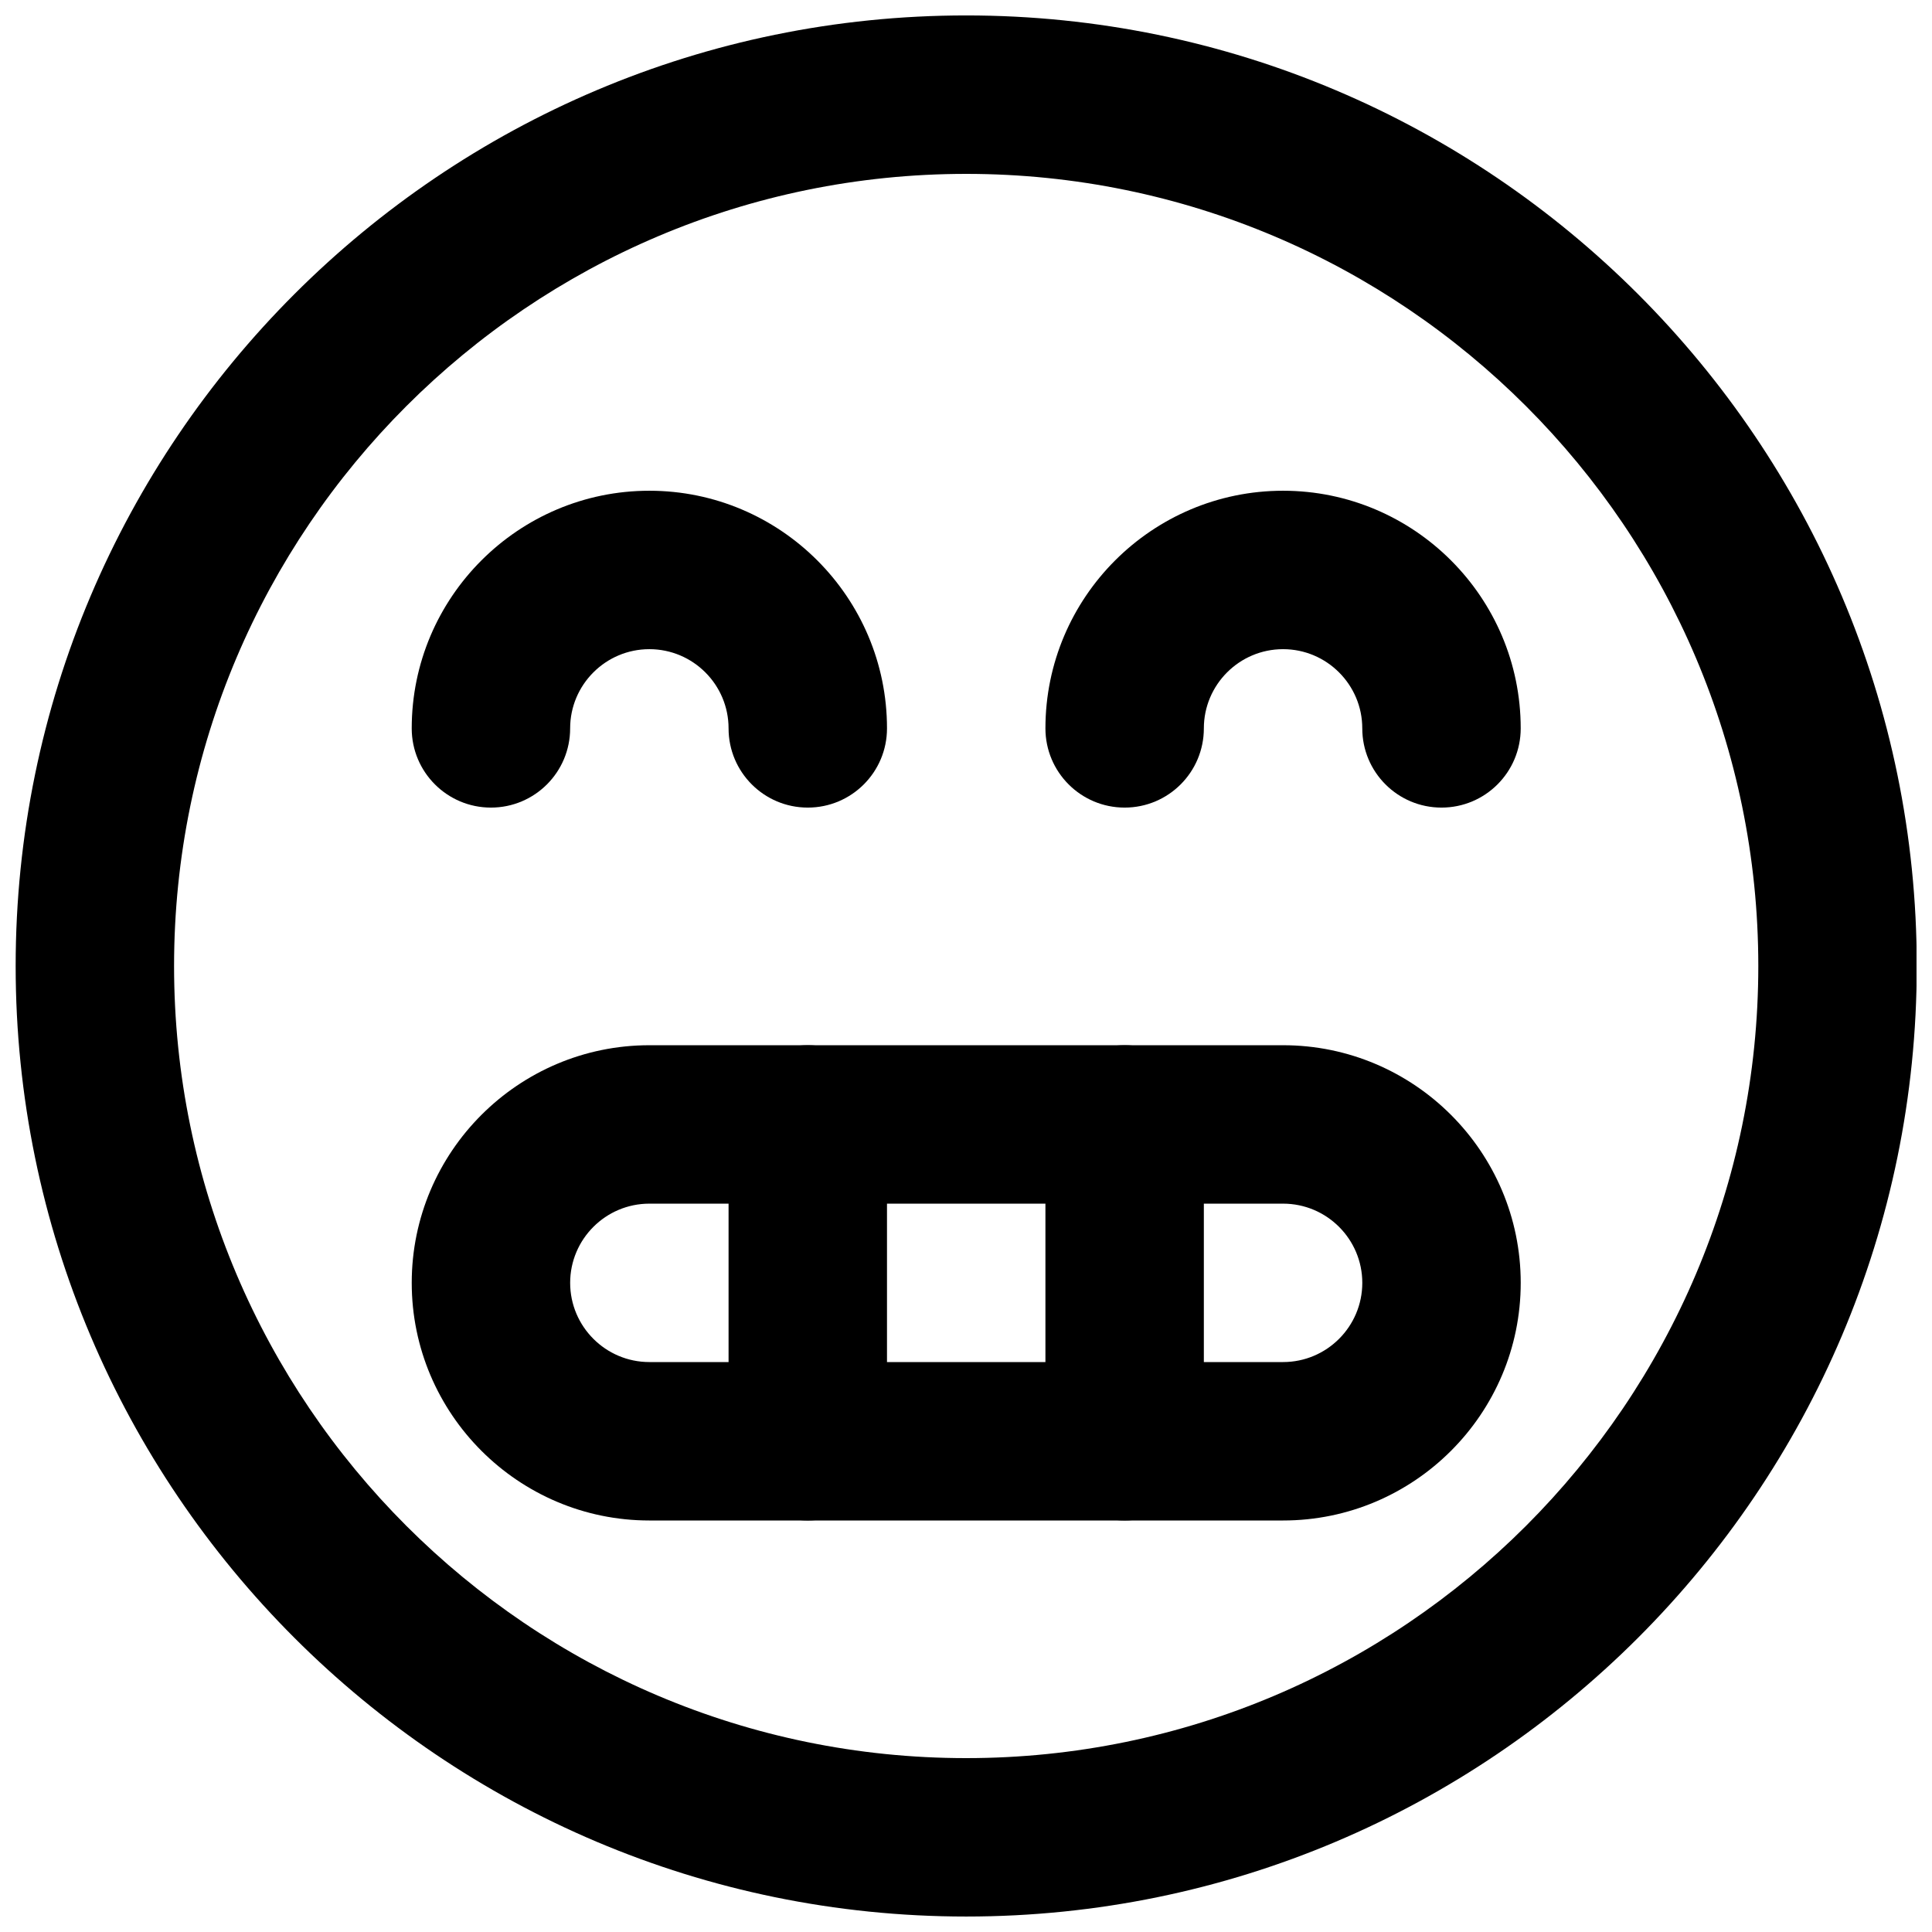
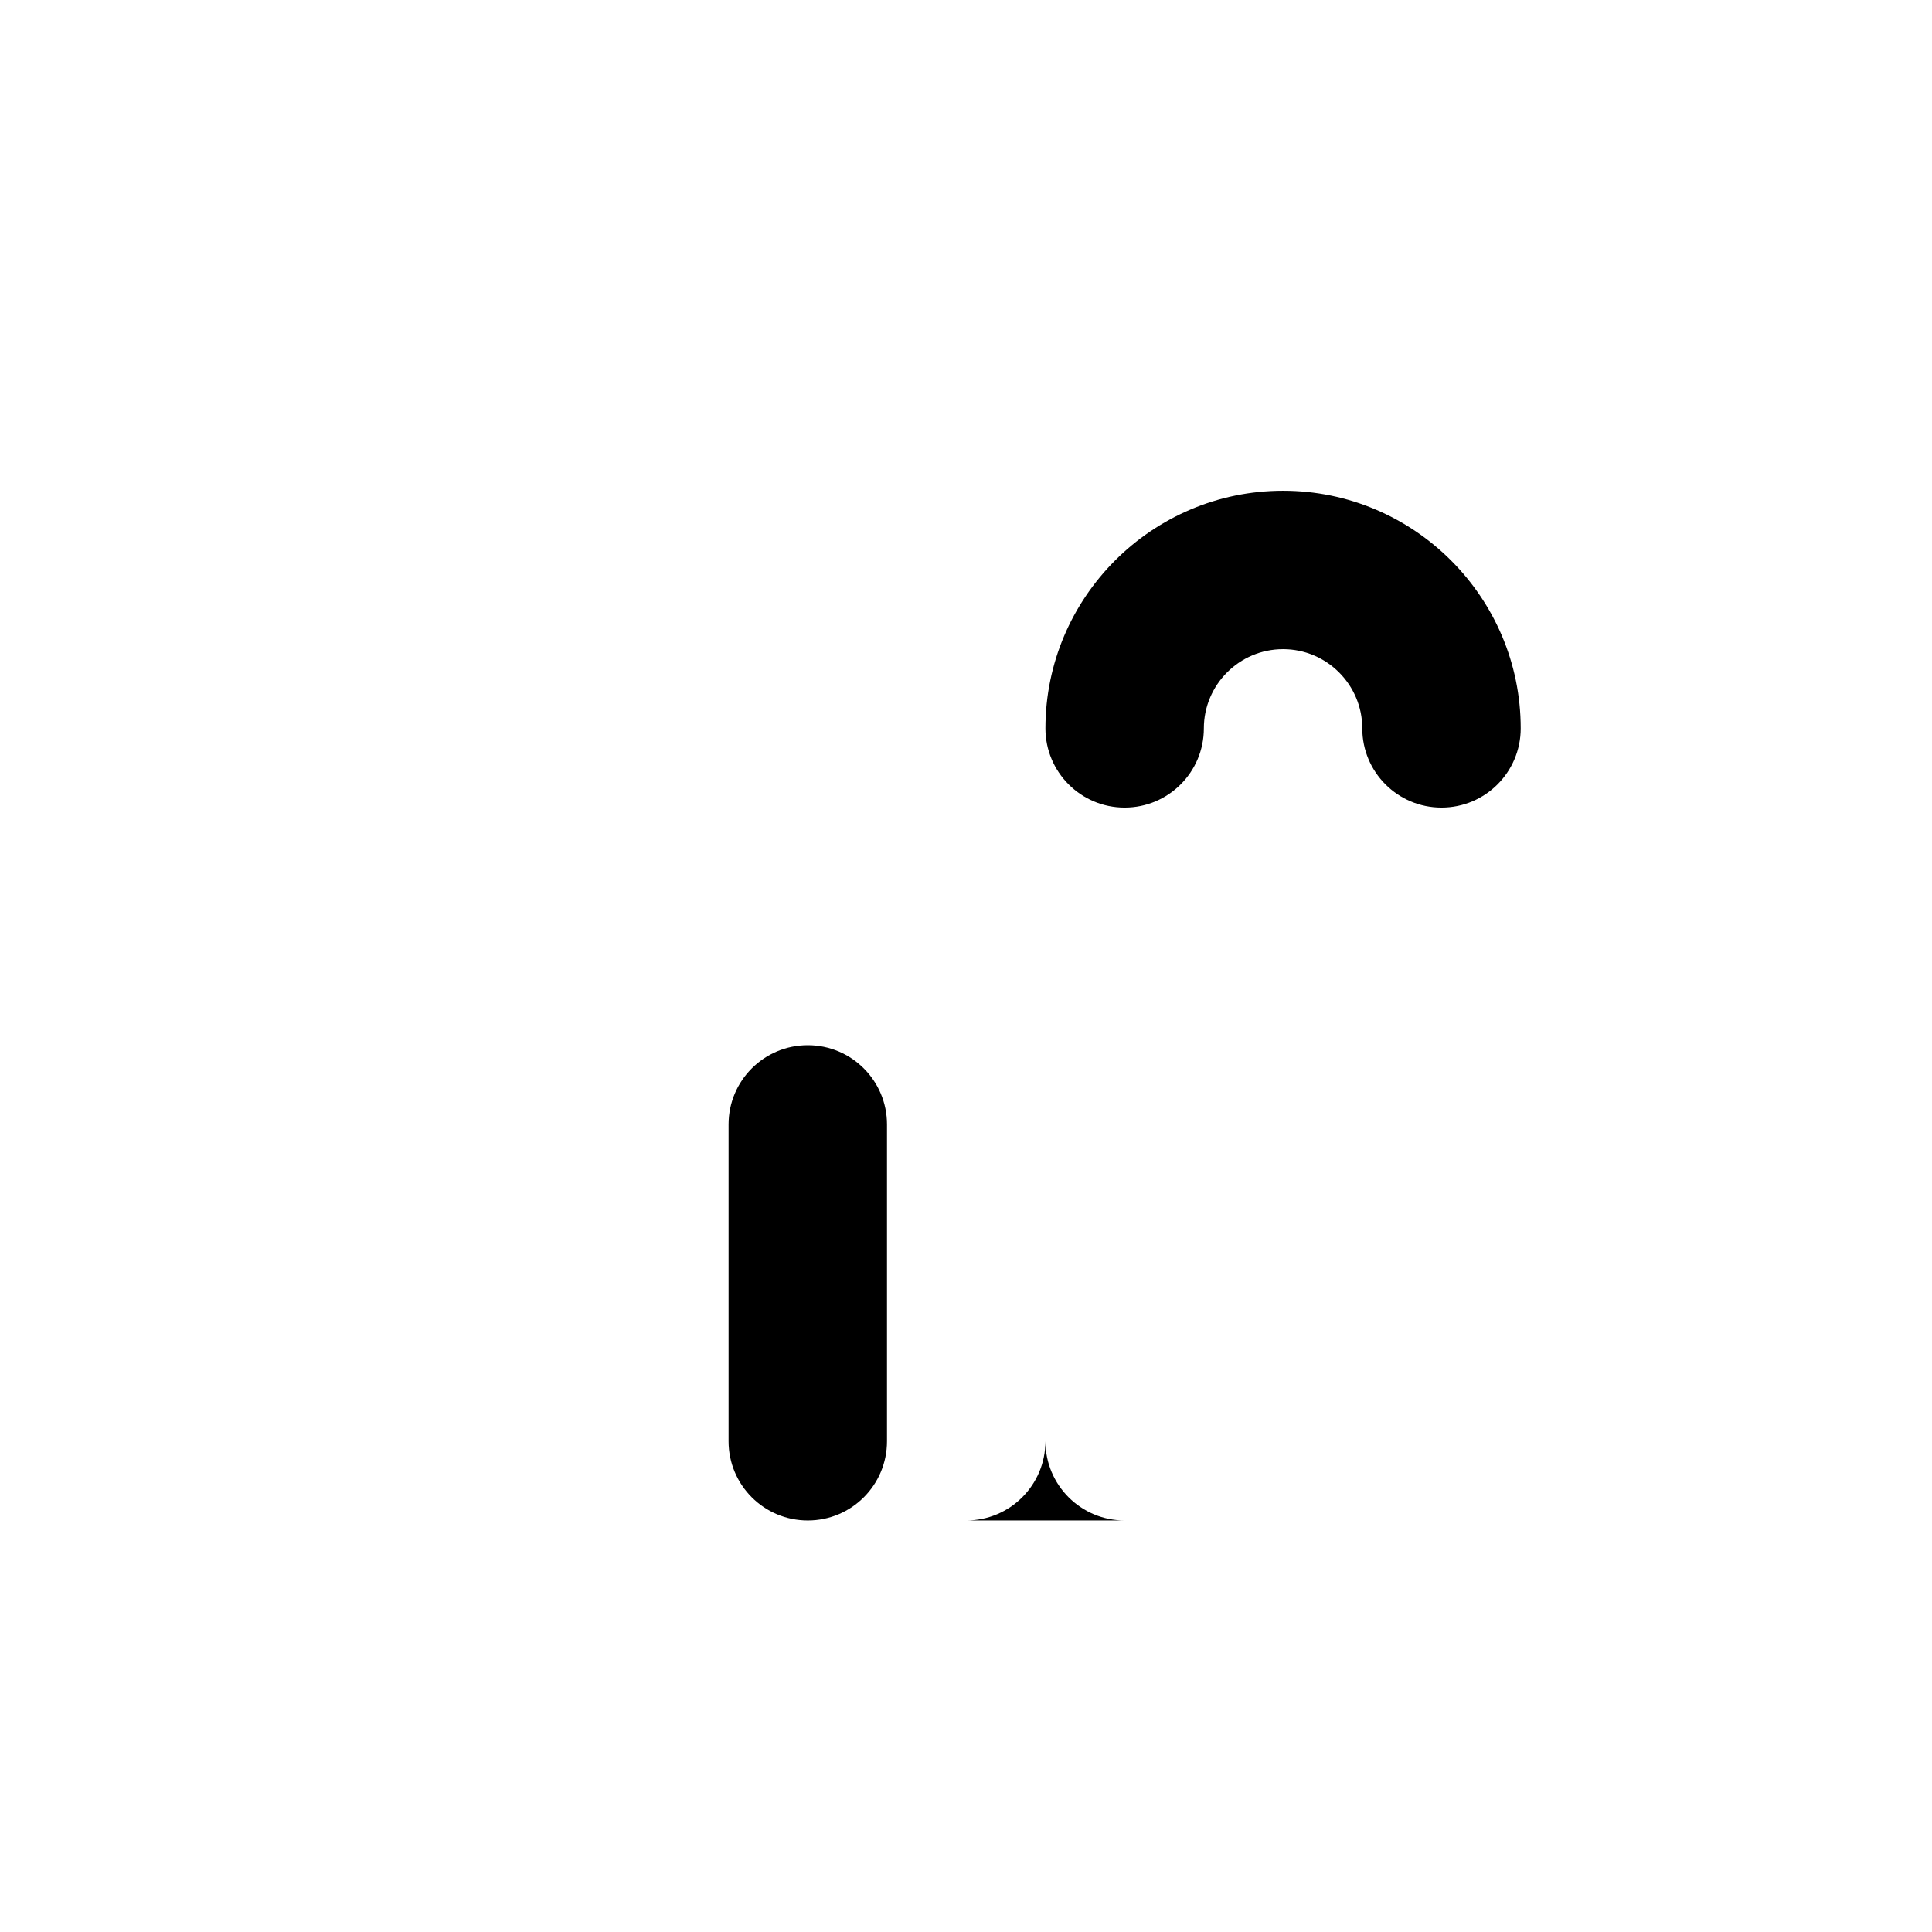
<svg xmlns="http://www.w3.org/2000/svg" width="800px" height="800px" version="1.1" viewBox="144 144 512 512">
  <defs>
    <clipPath id="a">
      <path d="m148.09 148.09h503.81v503.81h-503.81z" />
    </clipPath>
  </defs>
  <g clip-path="url(#a)">
-     <path d="m400.05 190.08c-115.75 0-209.92 94.172-209.92 209.92s94.172 209.92 209.92 209.92 209.92-94.168 209.92-209.92-94.172-209.92-209.92-209.92m0 461.82c-138.9 0-251.9-113-251.9-251.9 0-138.91 113-251.91 251.9-251.91 138.91 0 251.91 113 251.91 251.91 0 138.9-113 251.9-251.91 251.9" fill-rule="evenodd" />
-   </g>
+     </g>
  <path d="m526.01 358.02c-11.609 0-20.992-9.406-20.992-20.992 0-11.566-9.406-20.992-20.992-20.992-11.586 0-20.992 9.426-20.992 20.992 0 11.586-9.383 20.992-20.992 20.992-11.609 0-20.992-9.406-20.992-20.992 0-34.723 28.254-62.977 62.977-62.977 34.723 0 62.977 28.254 62.977 62.977 0 11.586-9.383 20.992-20.992 20.992" fill-rule="evenodd" />
-   <path d="m358.07 358.02c-11.609 0-20.992-9.406-20.992-20.992 0-11.566-9.402-20.992-20.992-20.992-11.586 0-20.992 9.426-20.992 20.992 0 11.586-9.383 20.992-20.992 20.992-11.605 0-20.992-9.406-20.992-20.992 0-34.723 28.258-62.977 62.977-62.977 34.723 0 62.977 28.254 62.977 62.977 0 11.586-9.383 20.992-20.992 20.992" fill-rule="evenodd" />
-   <path d="m316.09 462.98c-11.586 0-20.992 9.422-20.992 20.988 0 11.57 9.406 20.992 20.992 20.992h167.94c11.586 0 20.992-9.422 20.992-20.992 0-11.566-9.406-20.988-20.992-20.988zm167.94 83.965h-167.94c-34.719 0-62.977-28.254-62.977-62.977 0-34.719 28.258-62.973 62.977-62.973h167.94c34.723 0 62.977 28.254 62.977 62.973 0 34.723-28.254 62.977-62.977 62.977z" fill-rule="evenodd" />
  <path d="m358.07 546.94c-11.609 0-20.992-9.402-20.992-20.992v-83.965c0-11.59 9.383-20.992 20.992-20.992 11.609 0 20.992 9.402 20.992 20.992v83.965c0 11.59-9.383 20.992-20.992 20.992" fill-rule="evenodd" />
-   <path d="m442.04 546.94c-11.609 0-20.992-9.402-20.992-20.992v-83.965c0-11.59 9.383-20.992 20.992-20.992 11.609 0 20.992 9.402 20.992 20.992v83.965c0 11.59-9.383 20.992-20.992 20.992" fill-rule="evenodd" />
+   <path d="m442.04 546.94c-11.609 0-20.992-9.402-20.992-20.992v-83.965v83.965c0 11.59-9.383 20.992-20.992 20.992" fill-rule="evenodd" />
</svg>